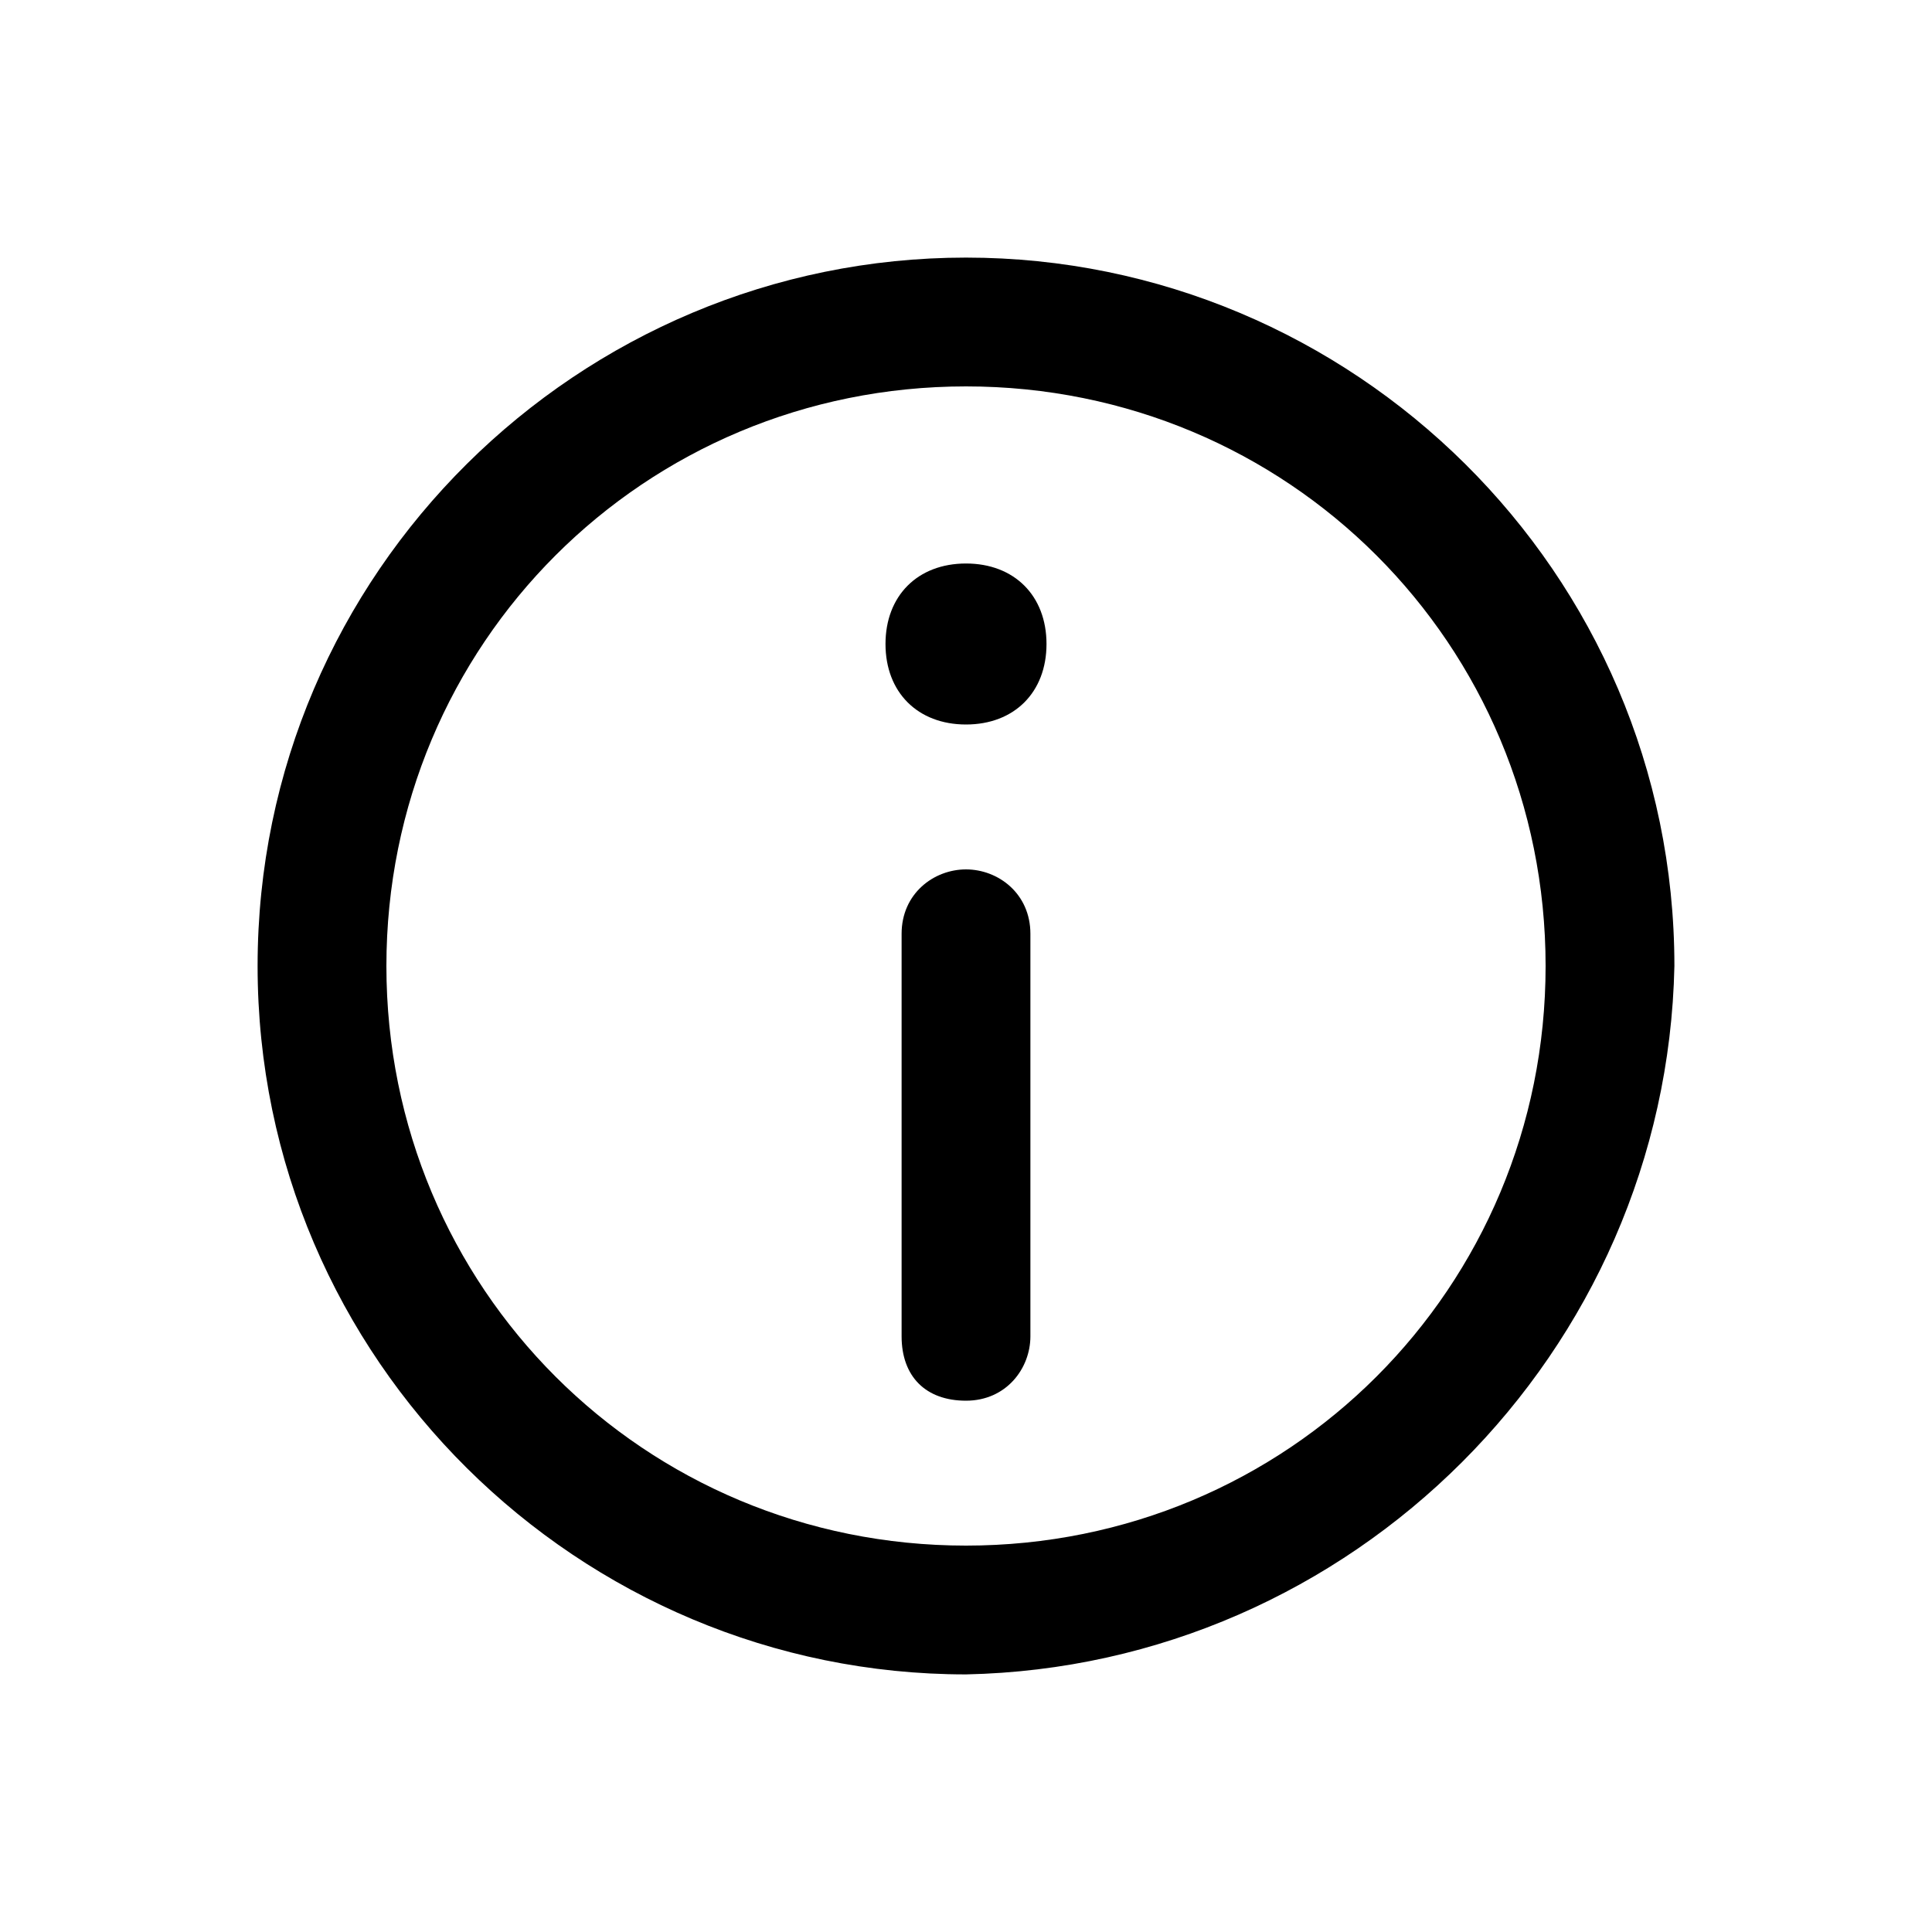
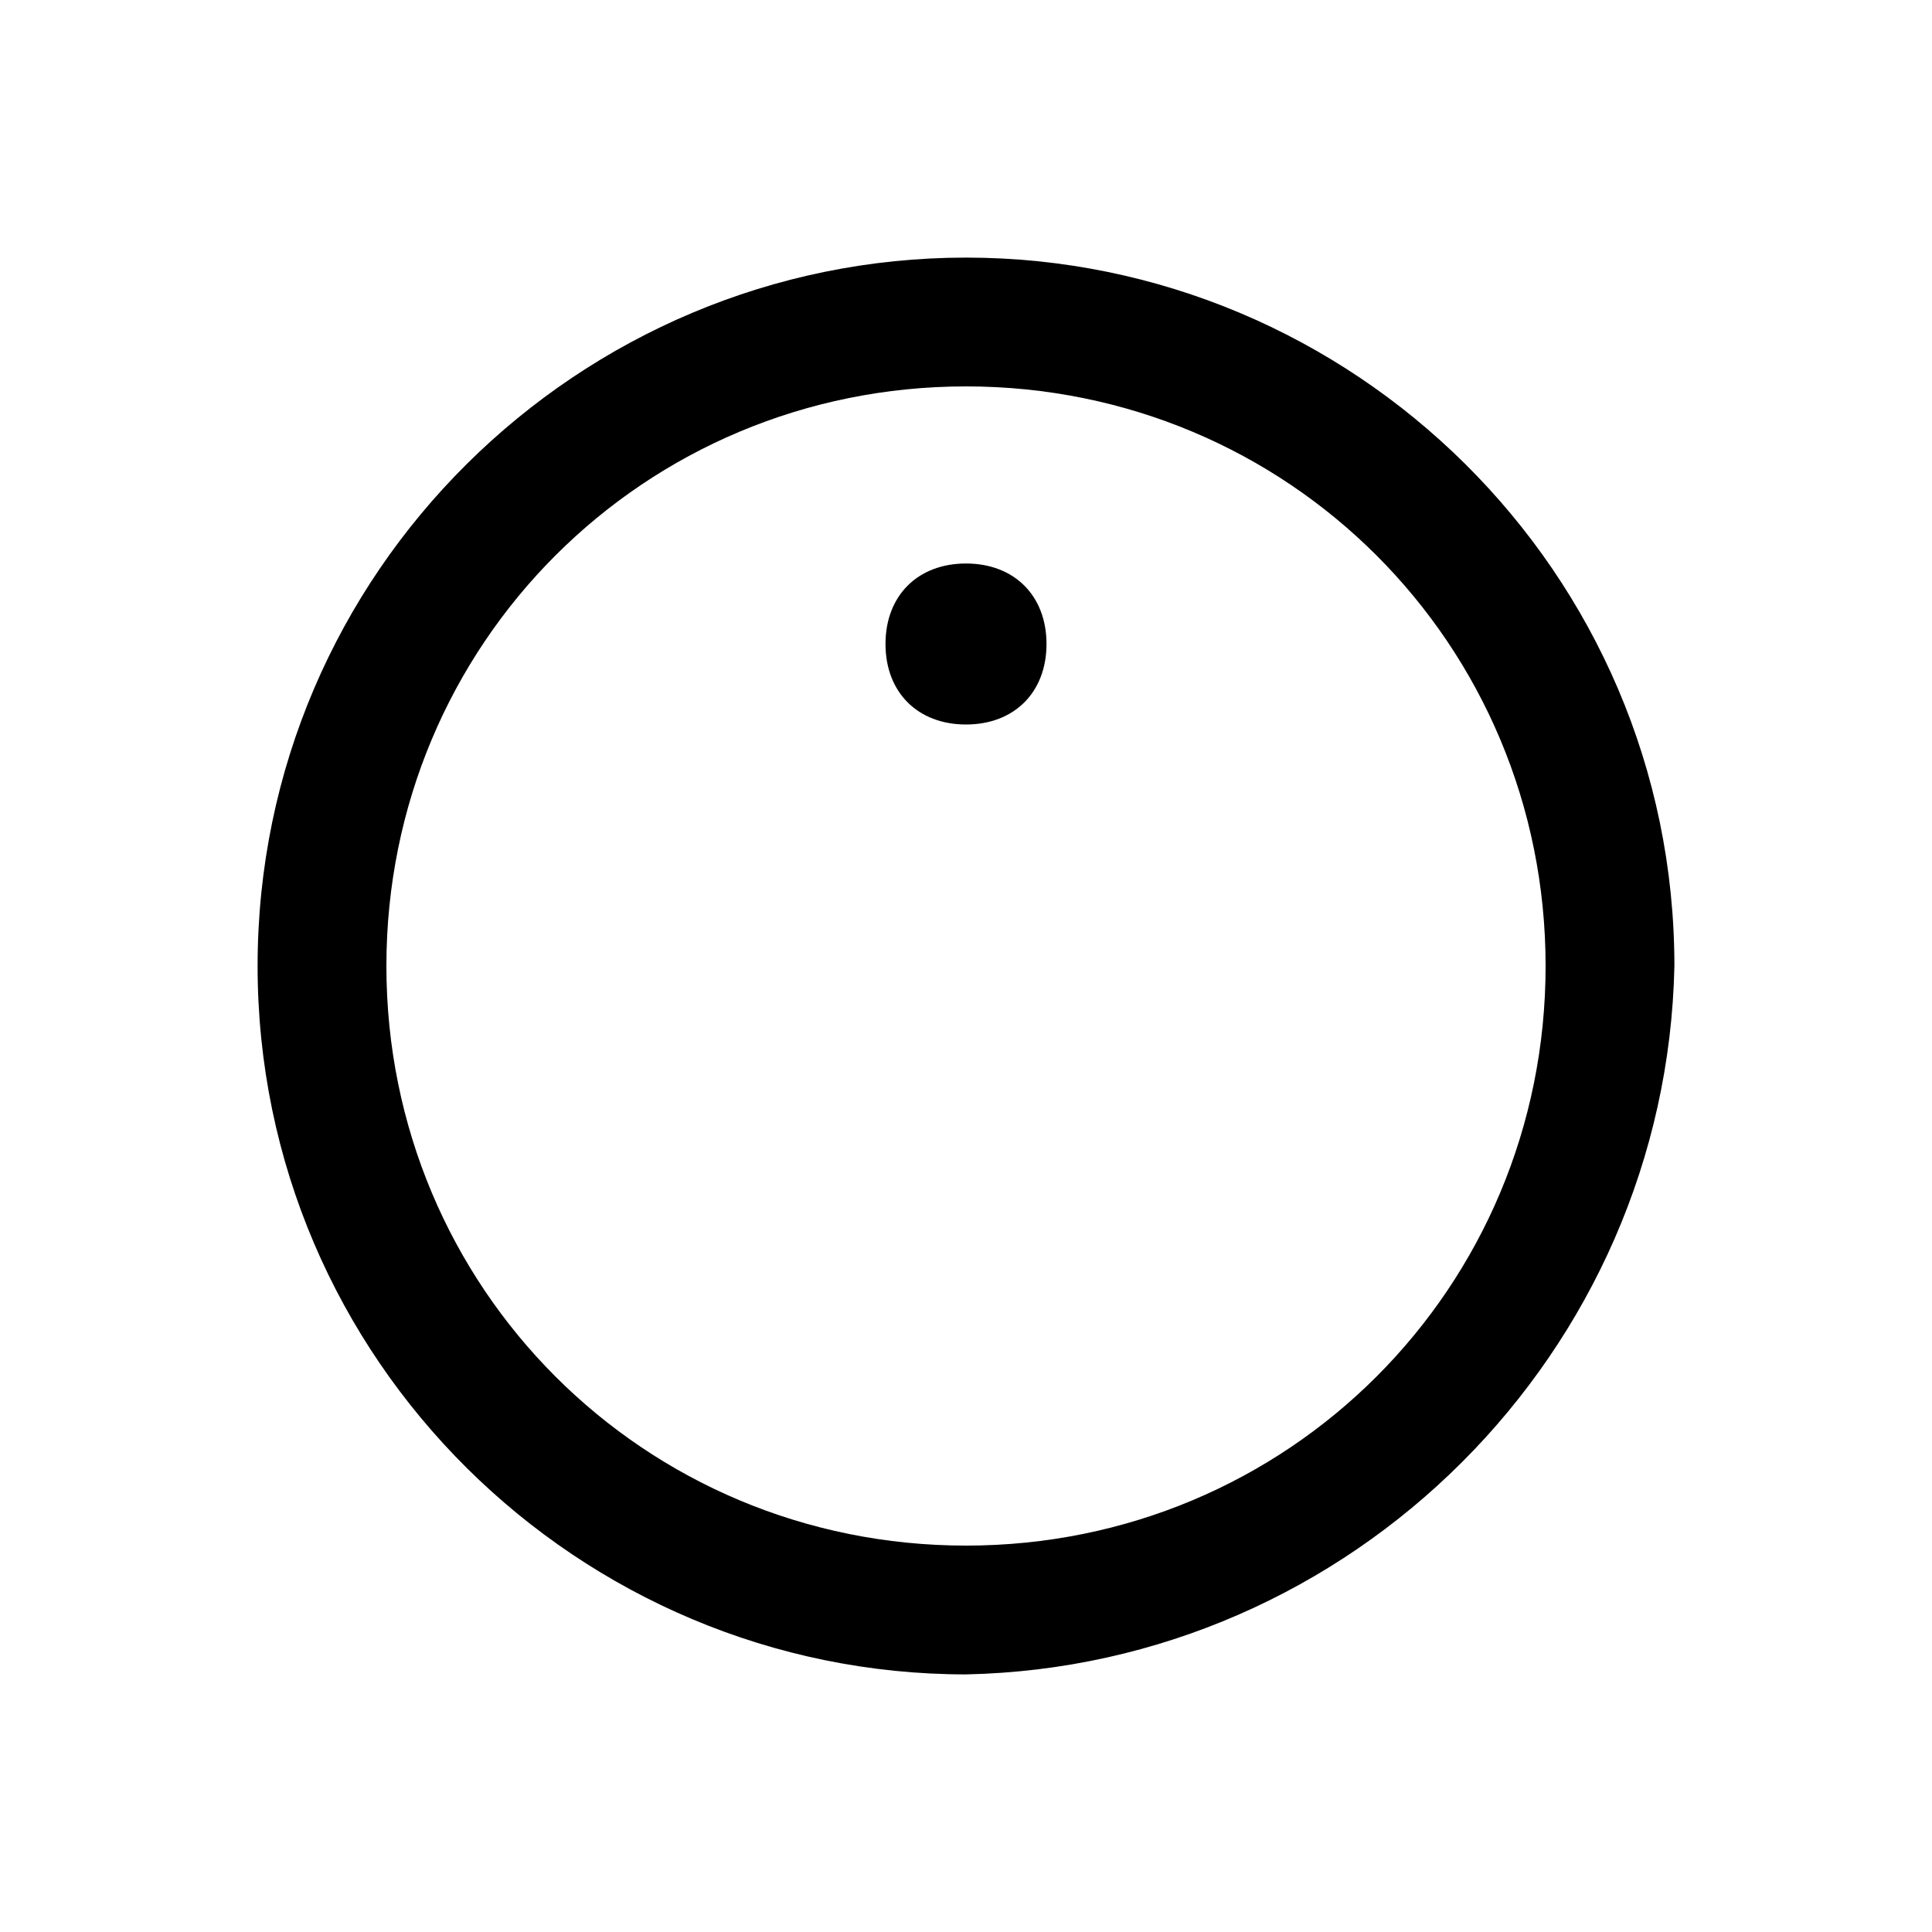
<svg xmlns="http://www.w3.org/2000/svg" version="1.1" id="User" x="0px" y="0px" viewBox="0 0 24 24" style="enable-background:new 0 0 24 24;" xml:space="preserve">
  <g id="Info-circle-2" transform="translate(3 3)">
-     <path id="Path" d="M9,7.8c0.4,0,0.8,0.3,0.8,0.8v5c0,0.4-0.3,0.8-0.8,0.8s-0.8-0.3-0.8-0.8v-5C8.2,8.1,8.6,7.8,9,7.8z" />
    <path id="Path-2" d="M9,6c0.6,0,1-0.4,1-1S9.6,4,9,4C8.4,4,8,4.4,8,5S8.4,6,9,6z" />
    <path id="Shape" d="M9,17.8c-4.8,0-8.8-3.9-8.8-8.8S4.2,0.2,9,0.2s8.8,3.9,8.8,8.8C17.7,13.8,13.8,17.7,9,17.8z M9,1.8   C5,1.8,1.8,5,1.8,9S5,16.2,9,16.2S16.2,13,16.2,9C16.2,5,13,1.8,9,1.8z" />
  </g>
</svg>